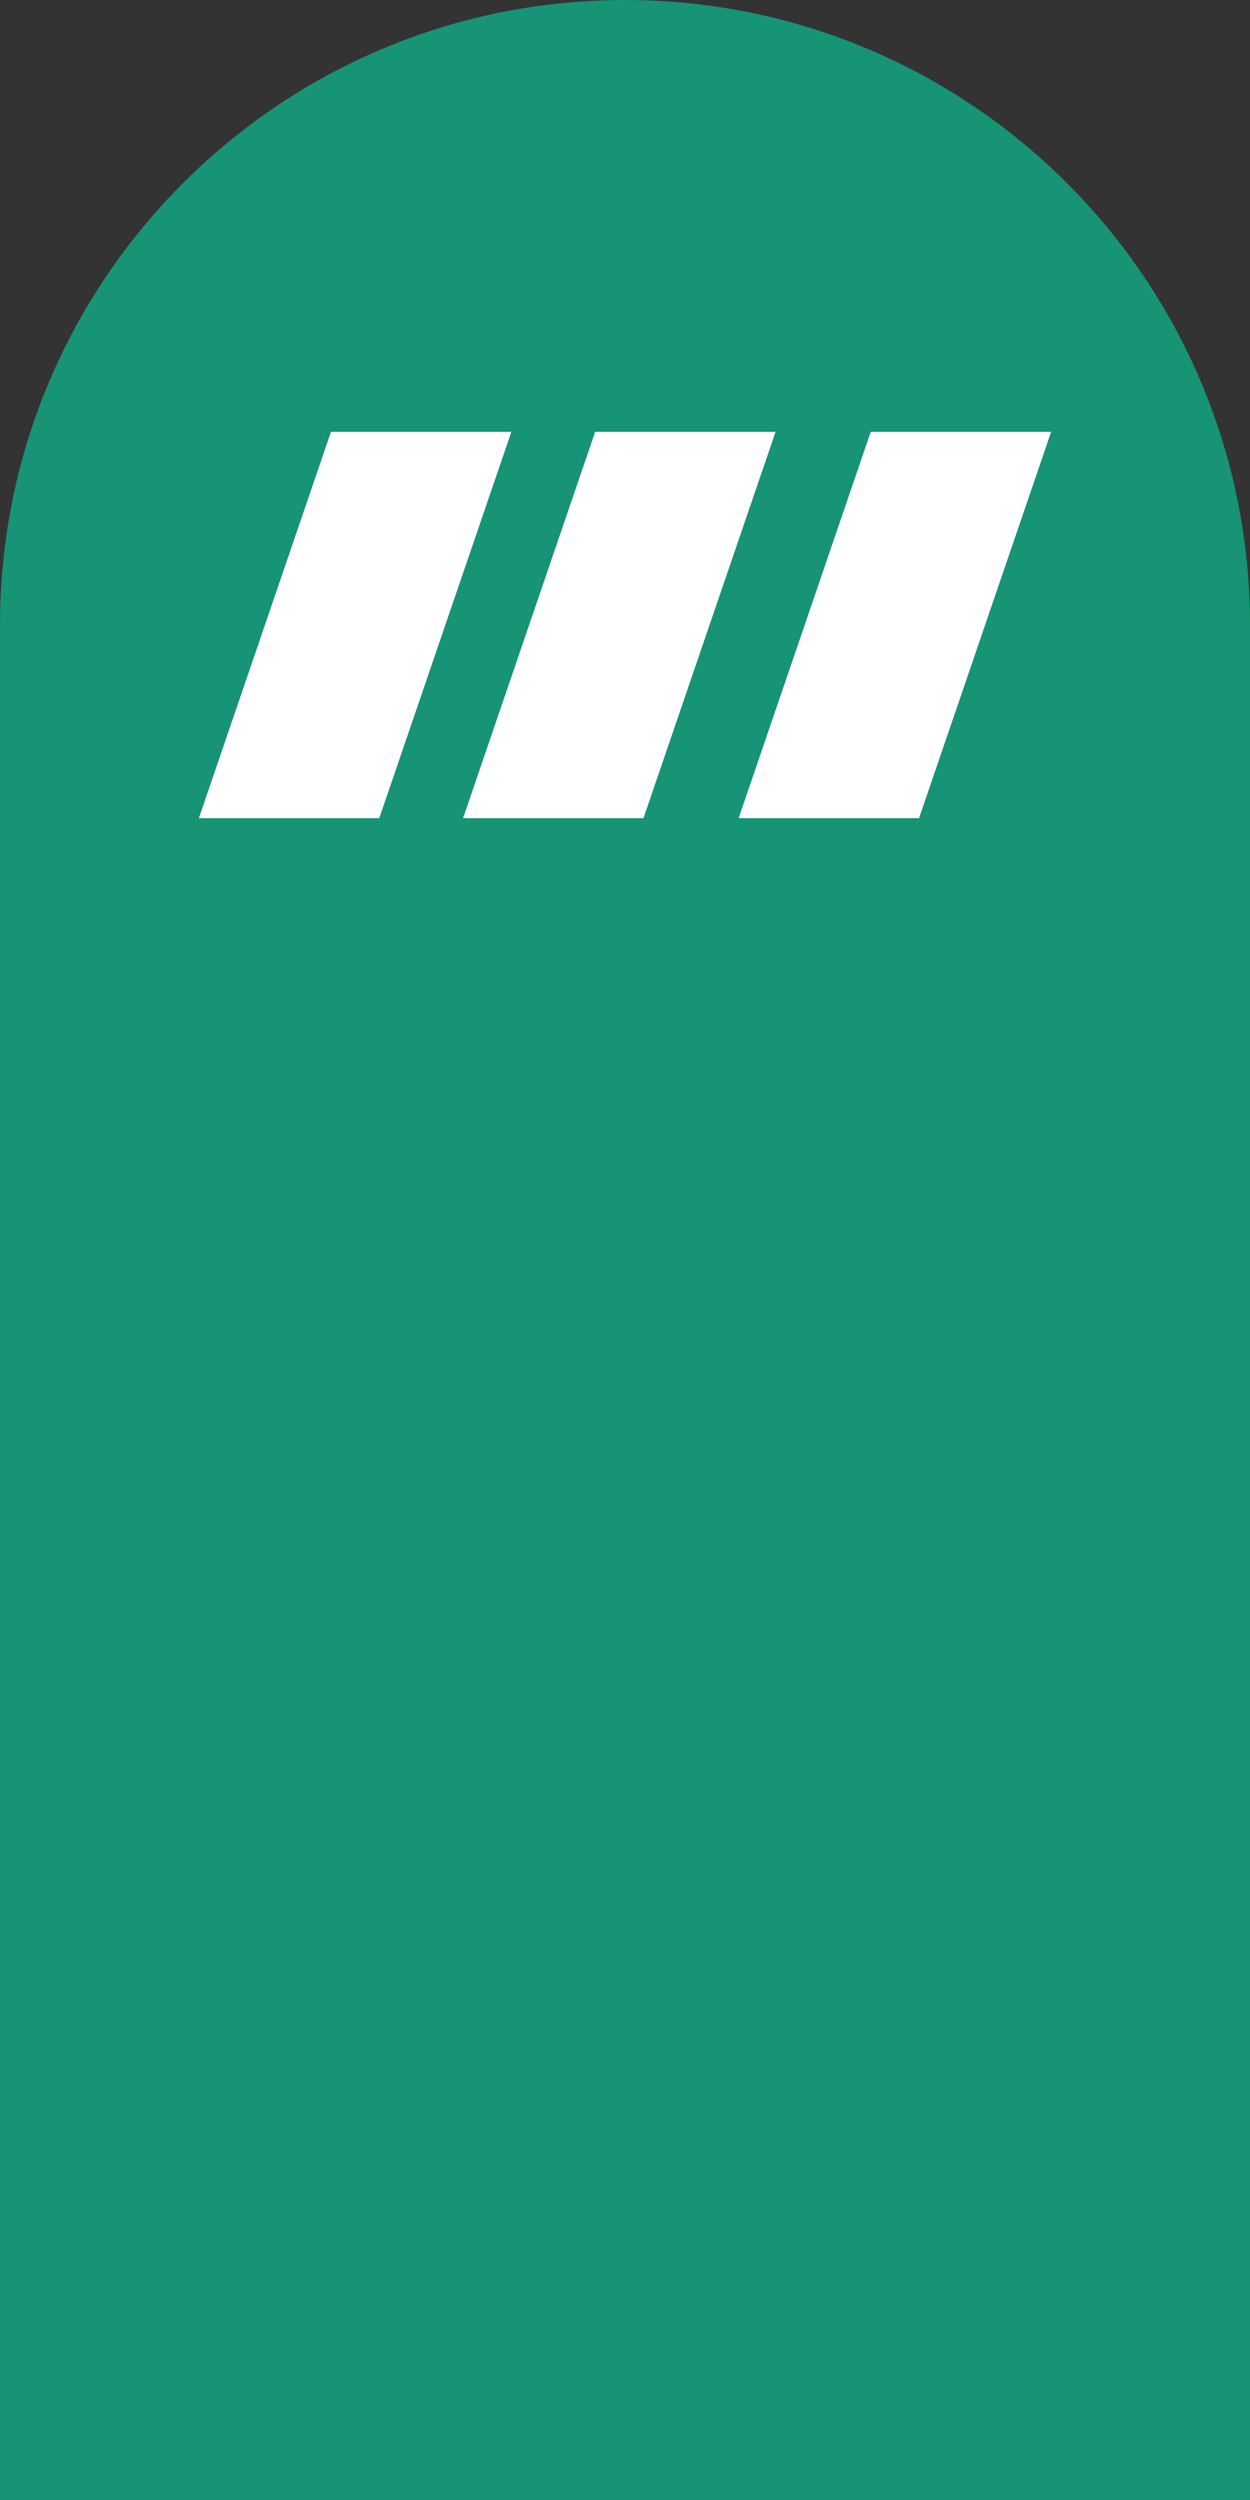
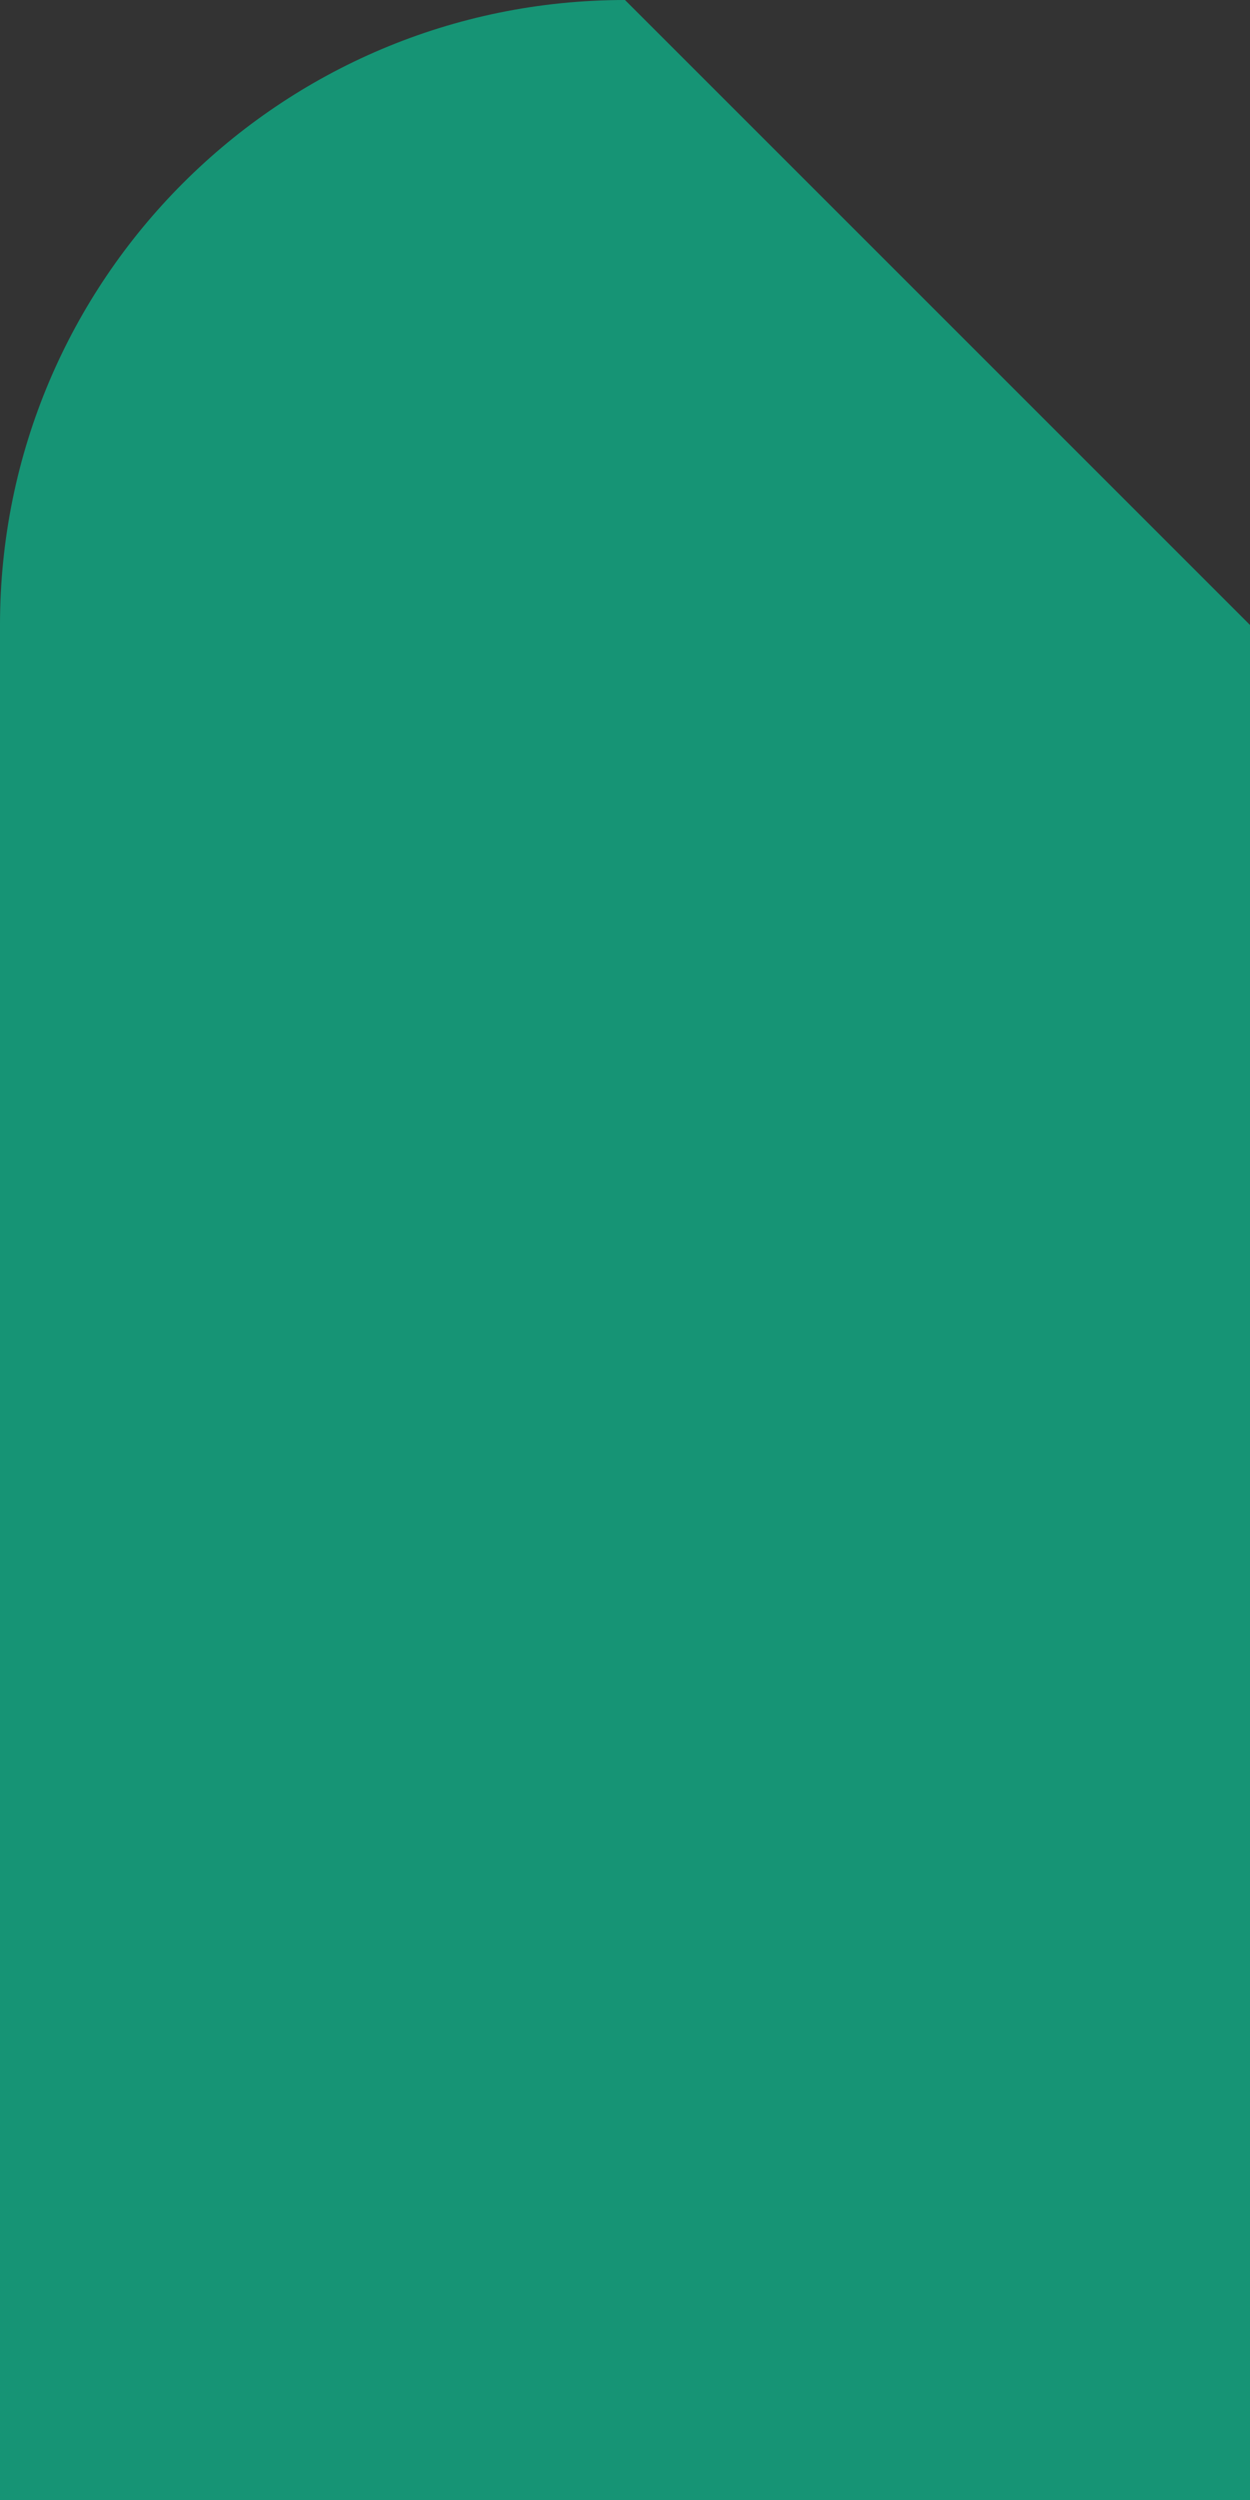
<svg xmlns="http://www.w3.org/2000/svg" id="Layer_1" version="1.1" viewBox="0 0 88 176">
  <rect x="0" y="0" width="88" height="176" fill="#333333" stroke="none" />
  <defs>
    <style>
      .st0 {
        fill: #fff;
        fill-rule: evenodd;
      }

      .st1 {
        fill: #169475;
      }
    </style>
  </defs>
-   <path class="st1" d="M88,44c0,24.3-19.7,44-44,44S0,68.3,0,44,19.7,0,44,0s44,19.7,44,44Z" />
+   <path class="st1" d="M88,44c0,24.3-19.7,44-44,44S0,68.3,0,44,19.7,0,44,0Z" />
  <path class="st1" d="M0,44h88v132H0V44Z" />
-   <path class="st0" d="M41.9,30.4l-9.3,27.2h12.7l9.3-27.2h-12.7ZM61.3,30.4l-9.3,27.2h12.7l9.3-27.2h-12.7ZM23.3,30.4l-9.3,27.2h12.7l9.3-27.2h-12.7Z" />
</svg>